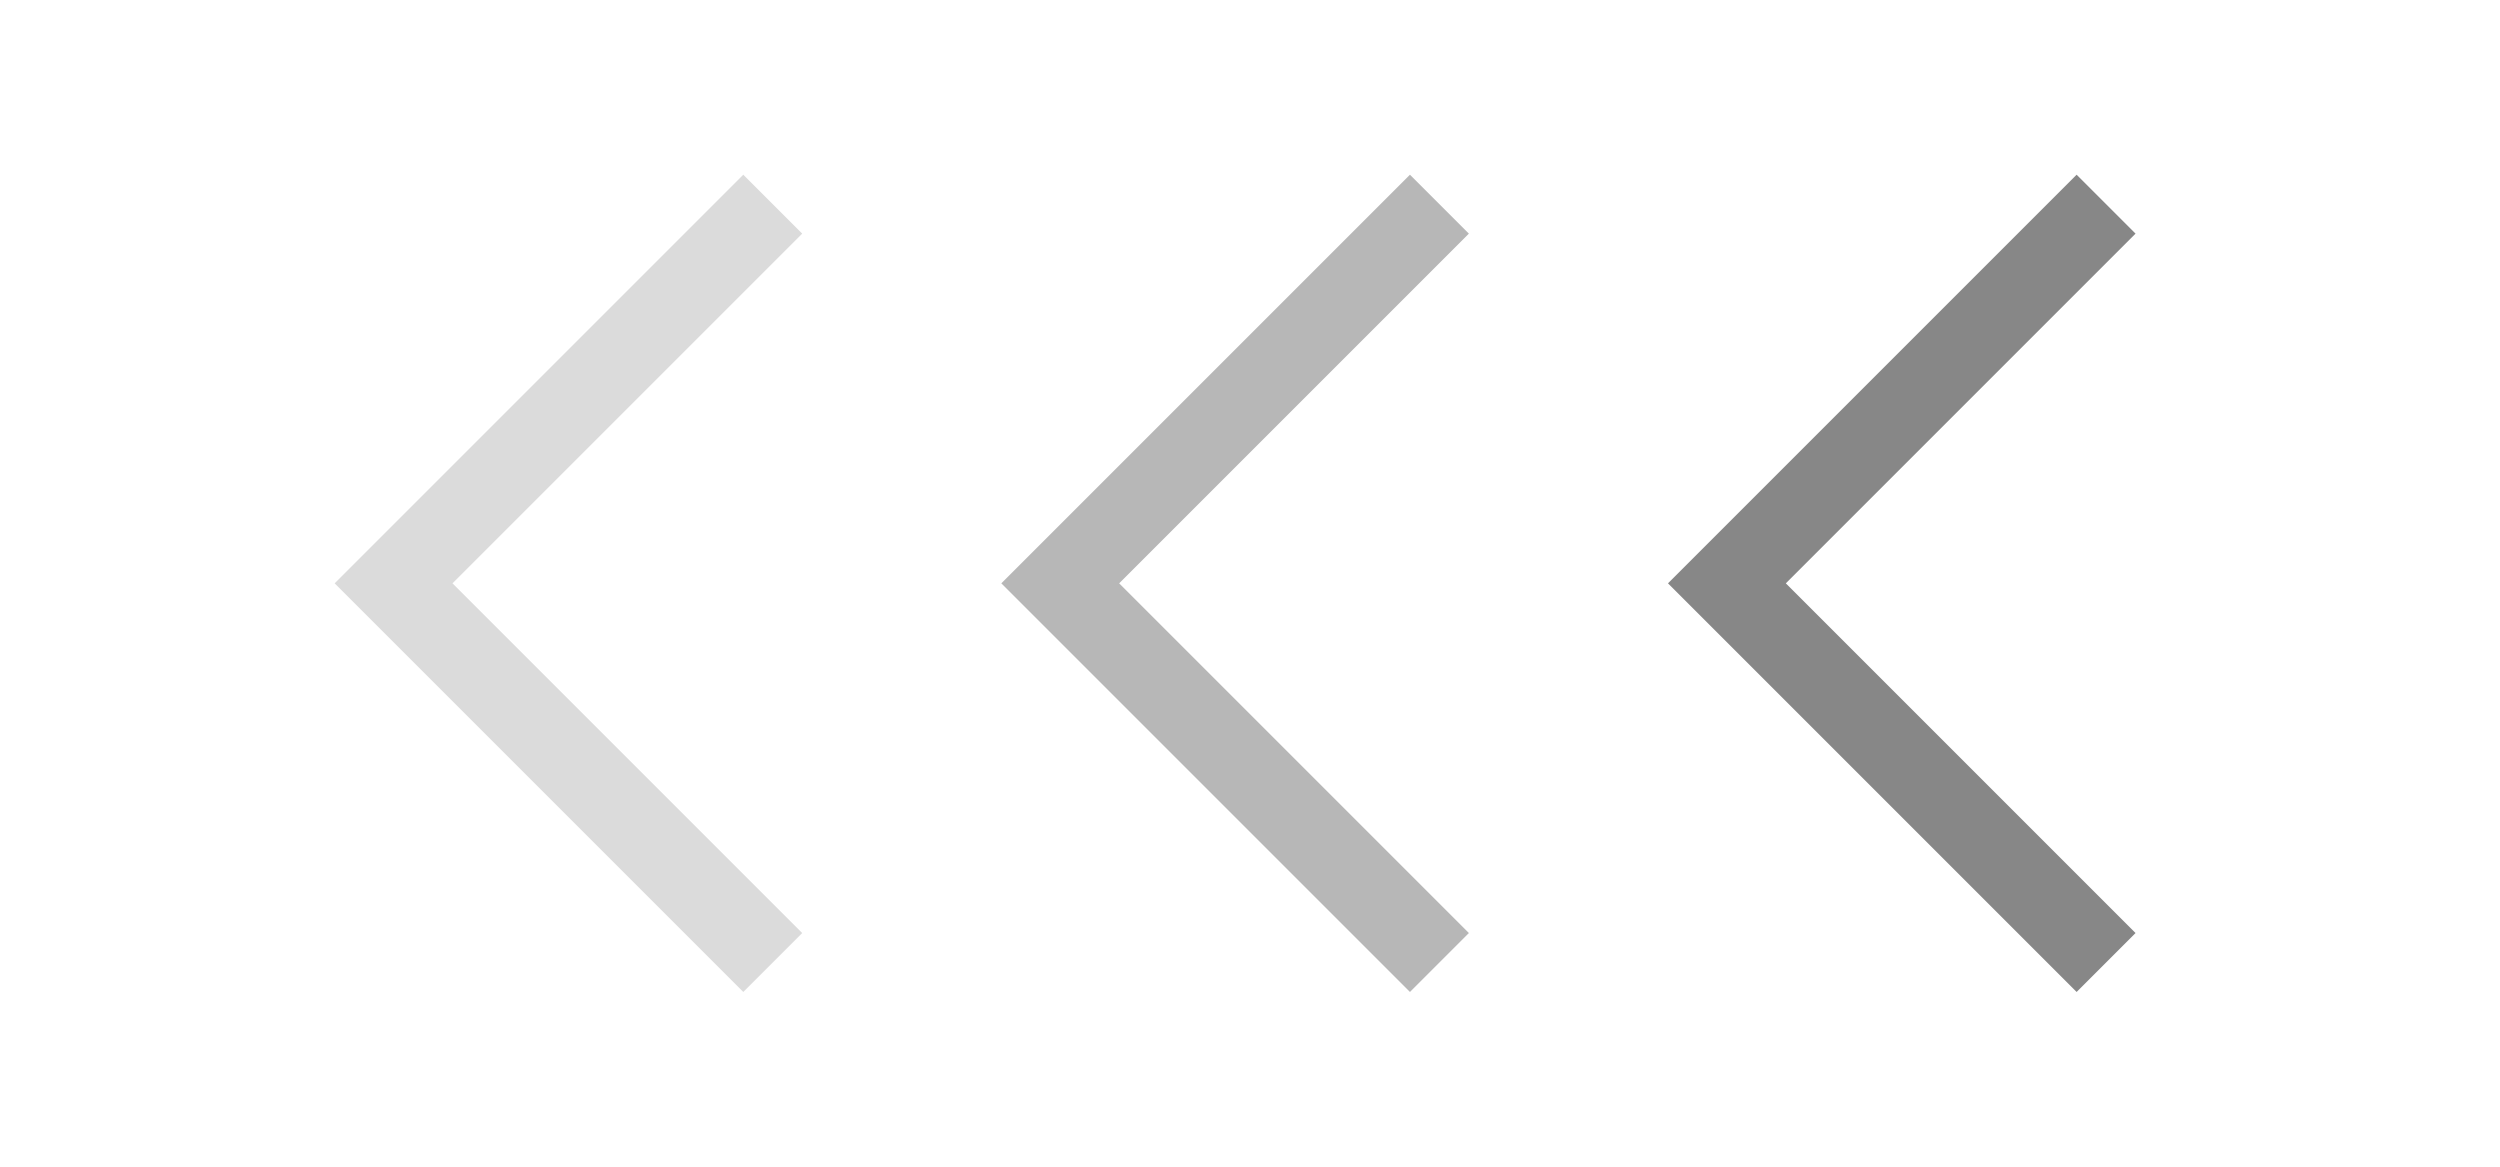
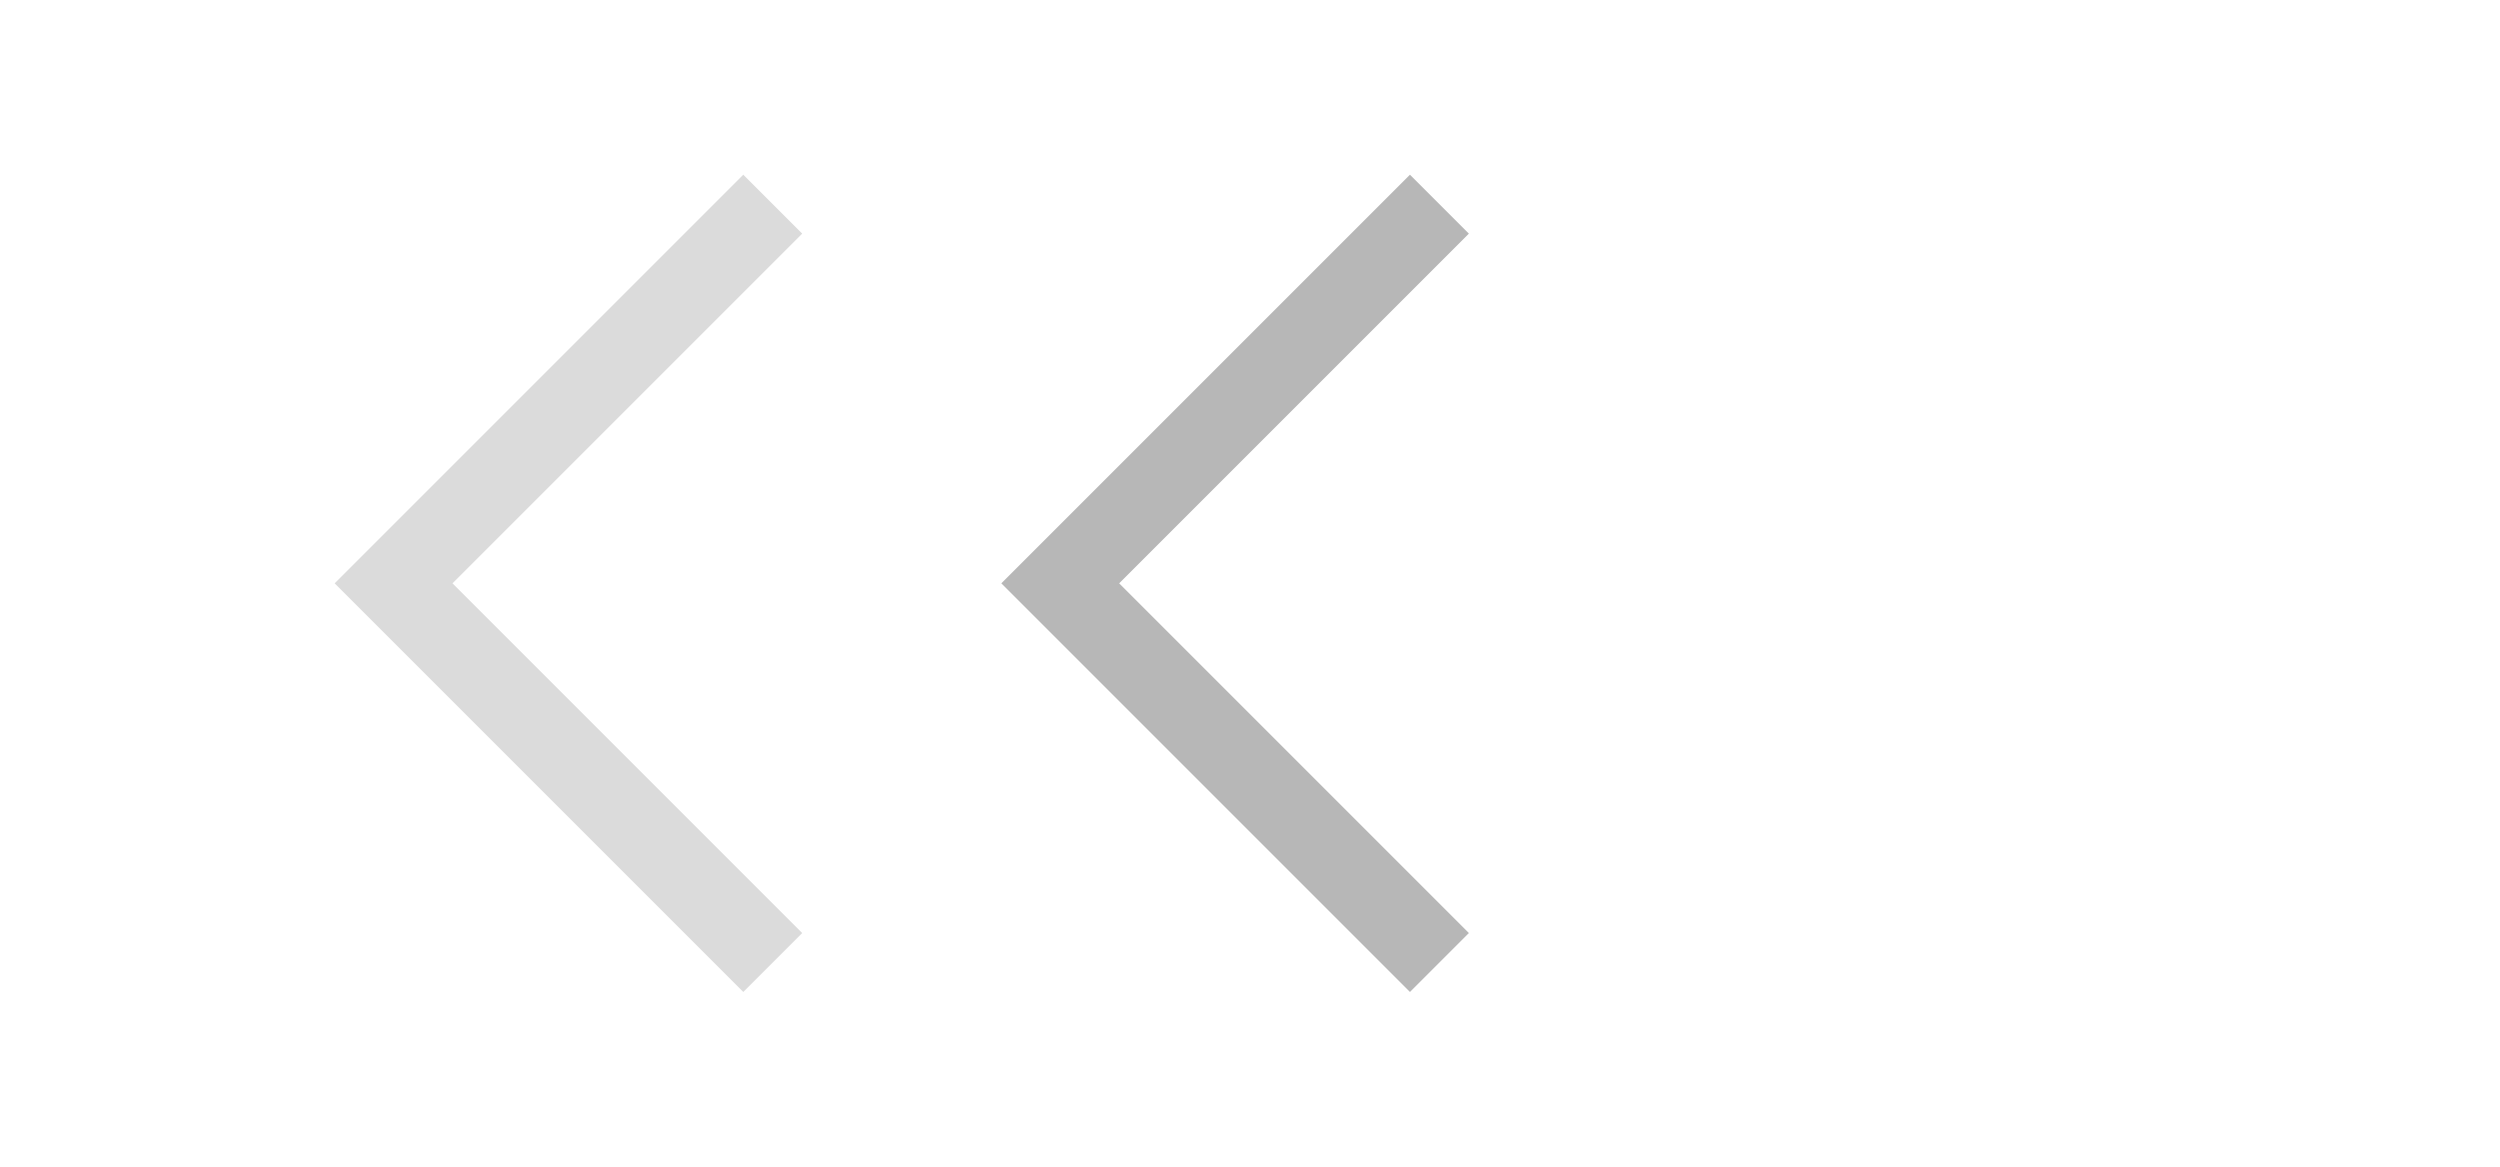
<svg xmlns="http://www.w3.org/2000/svg" fill="none" height="14" viewBox="0 0 30 14" width="30">
  <g stroke="#878787">
-     <path d="m25.273 2.45-4.55 4.55 4.55 4.55" />
    <path d="m17.273 2.45-4.55 4.55 4.55 4.55" opacity=".6" />
    <path d="m9.273 2.45-4.55 4.55 4.55 4.55" opacity=".3" />
  </g>
</svg>